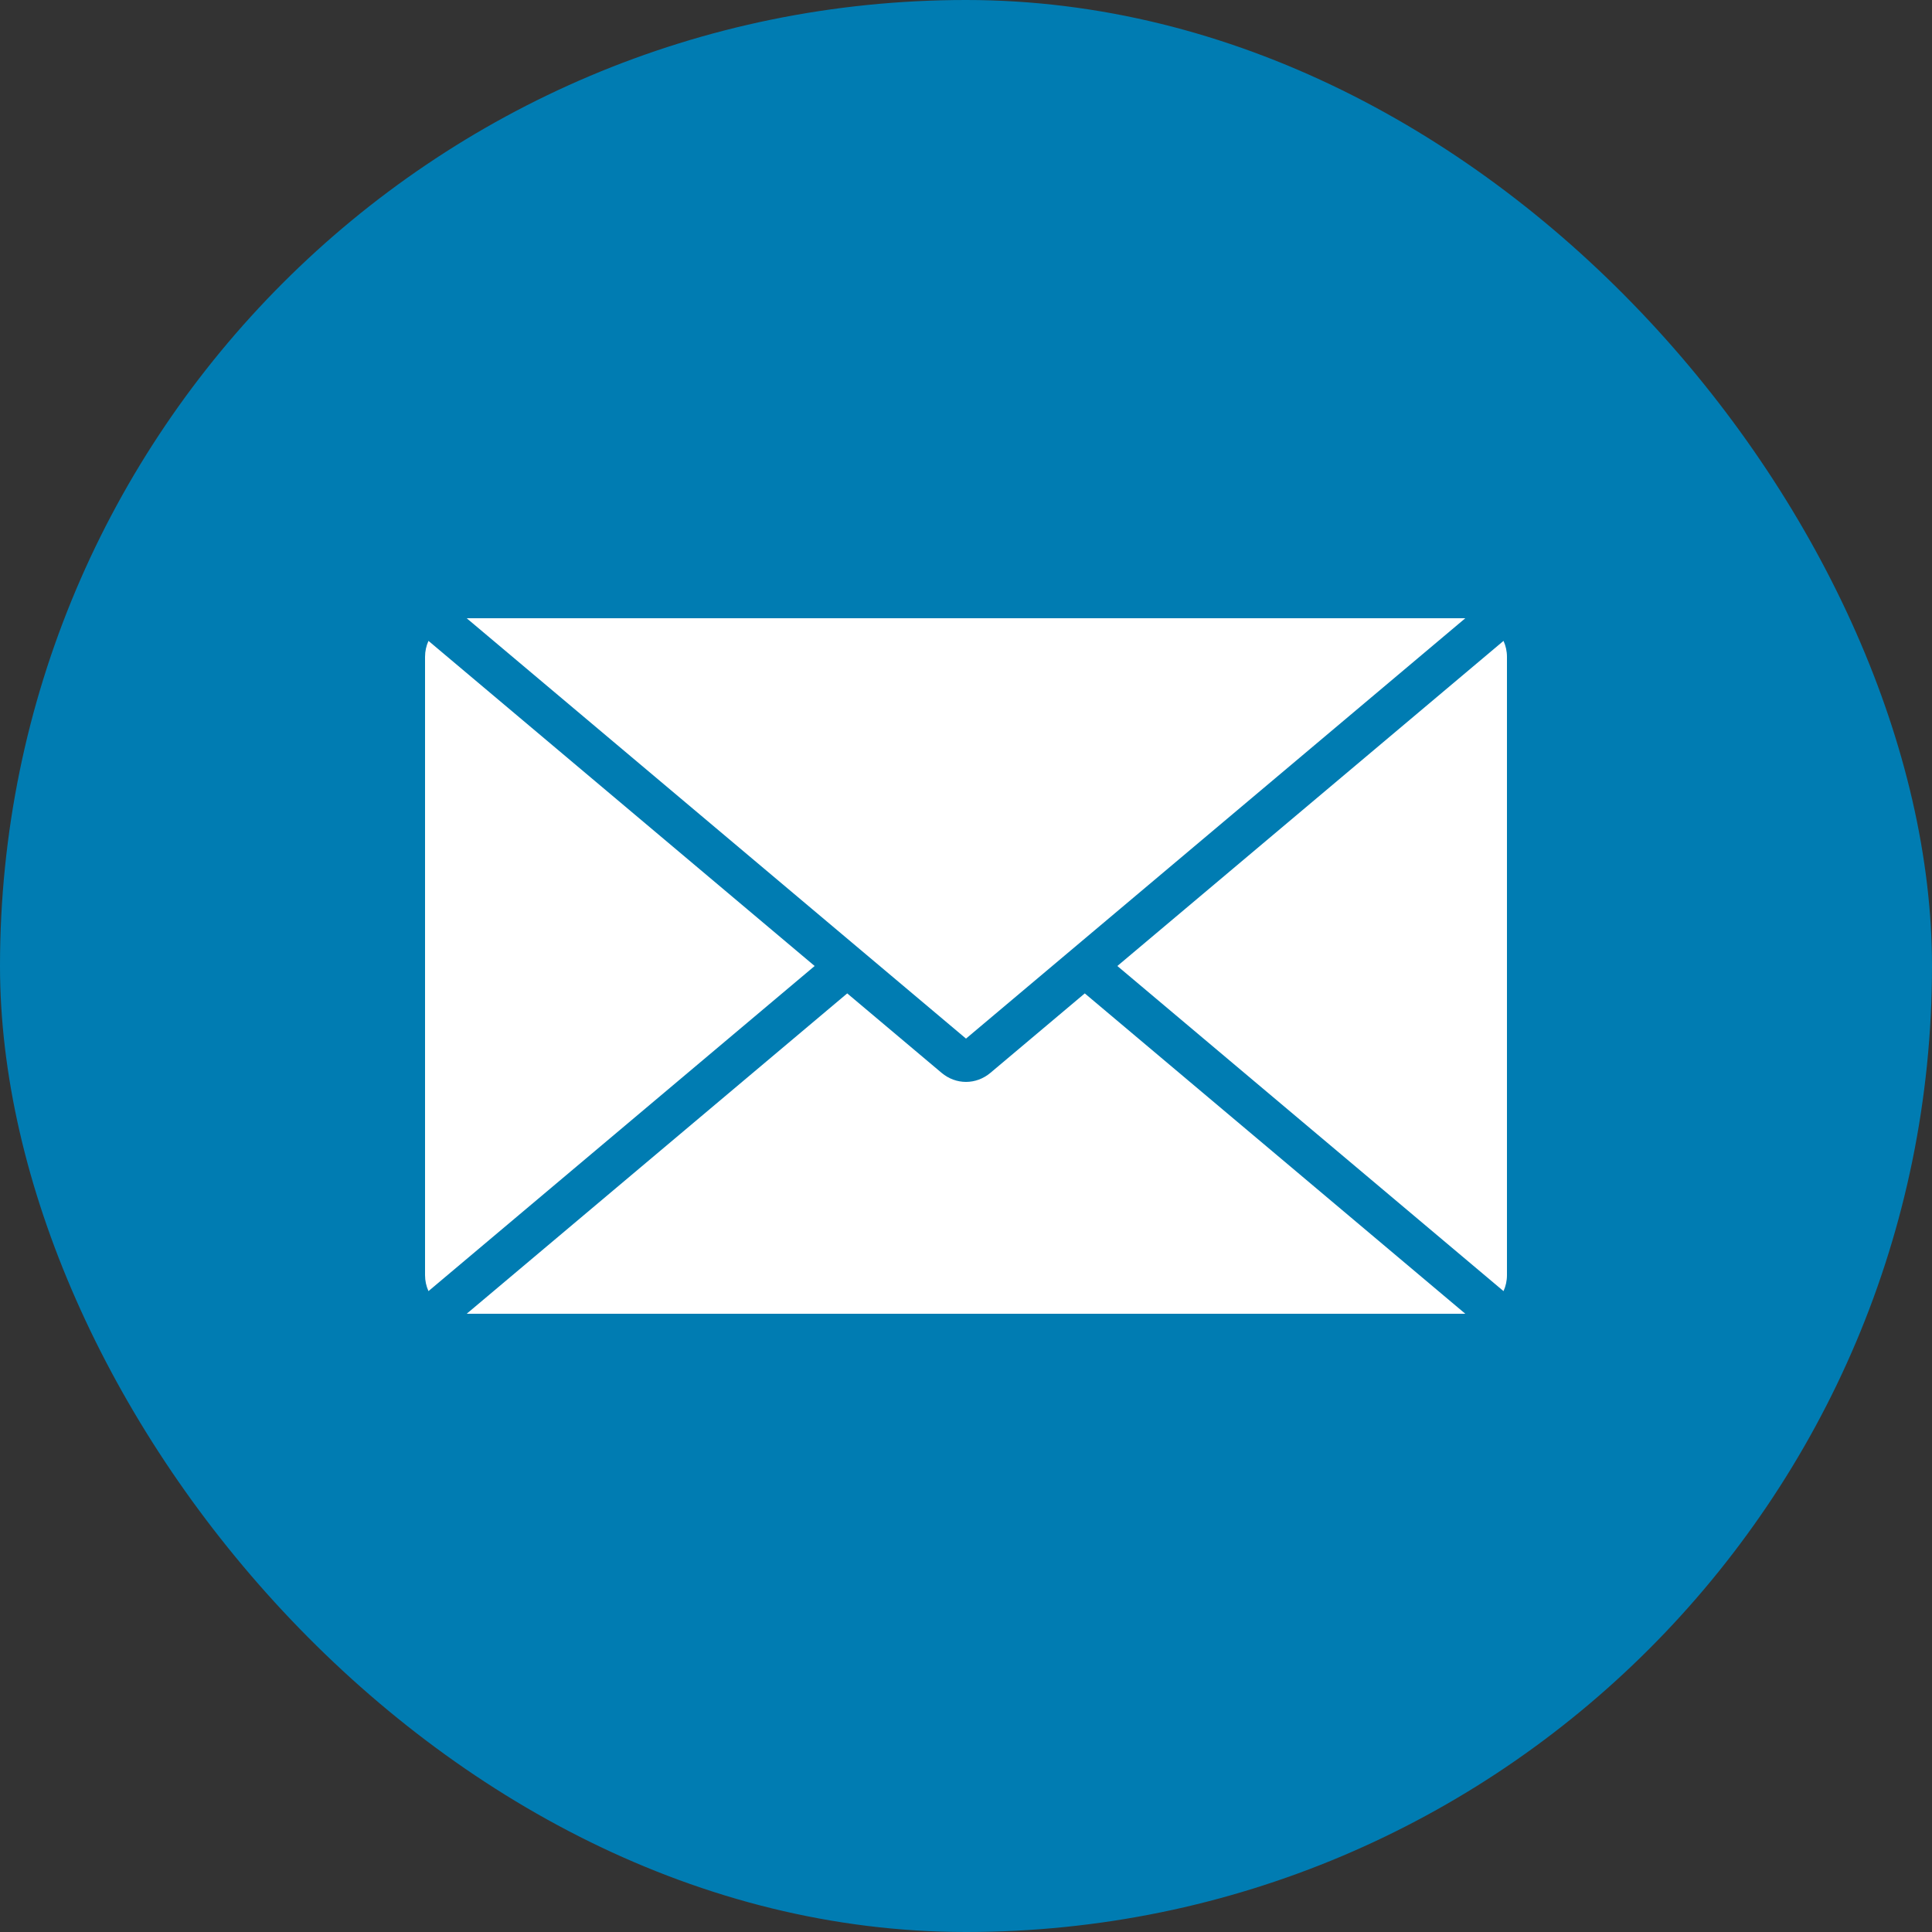
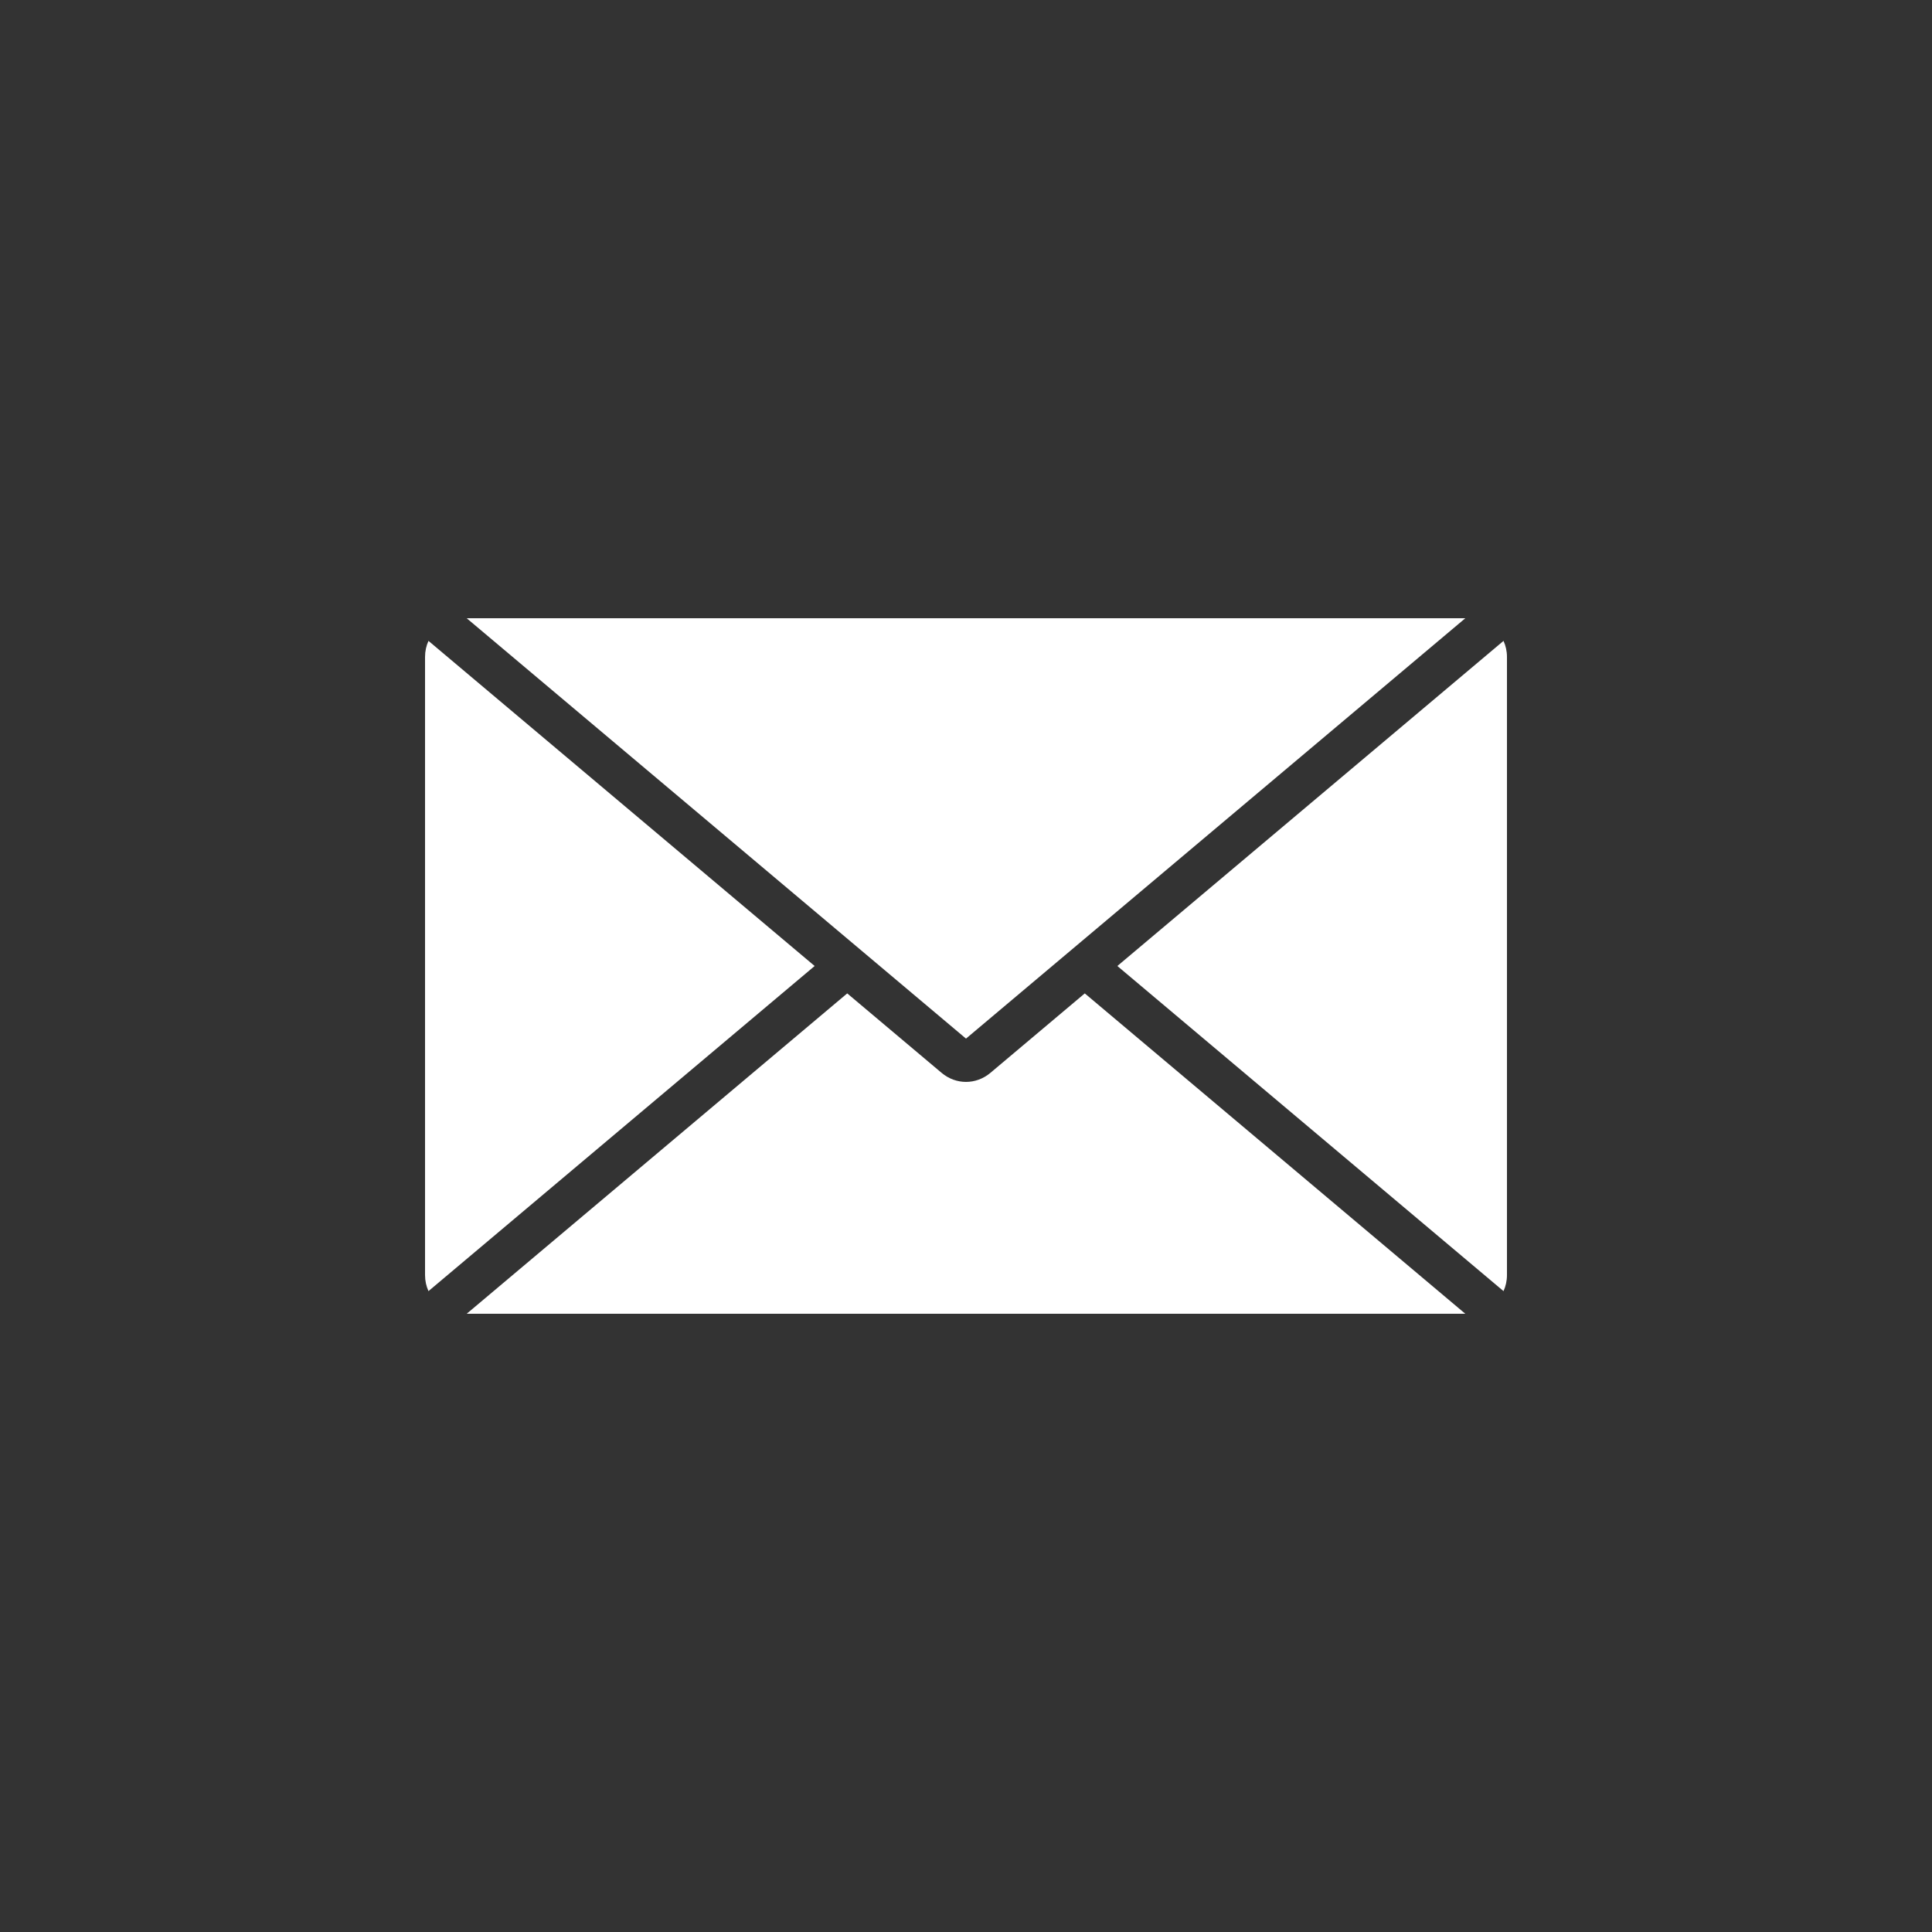
<svg xmlns="http://www.w3.org/2000/svg" width="50" height="50" viewBox="0 0 50 50" fill="none">
  <rect x="0" y="0" width="50" height="50" fill="#333333" stroke="none" />
-   <rect width="50" height="50" rx="25" fill="#007CB2" />
-   <path fill-rule="evenodd" clip-rule="evenodd" d="M37.922 16L25 26.879L12.078 16H37.922ZM11.089 16.586C11.032 16.712 11 16.852 11 17V33C11 33.148 11.032 33.288 11.089 33.414L21.083 25L11.089 16.586ZM37.922 34H12.078L21.926 25.709L24.368 27.765C24.74 28.078 25.26 28.078 25.632 27.765L28.074 25.709L37.922 34ZM38.911 33.414C38.968 33.288 39 33.148 39 33V17C39 16.852 38.968 16.712 38.911 16.586L28.917 25L38.911 33.414Z" fill="white" />
+   <path fill-rule="evenodd" clip-rule="evenodd" d="M37.922 16L25 26.879L12.078 16H37.922ZM11.089 16.586C11.032 16.712 11 16.852 11 17V33C11 33.148 11.032 33.288 11.089 33.414L21.083 25L11.089 16.586ZM37.922 34H12.078L21.926 25.709L24.368 27.765C24.74 28.078 25.26 28.078 25.632 27.765L28.074 25.709ZM38.911 33.414C38.968 33.288 39 33.148 39 33V17C39 16.852 38.968 16.712 38.911 16.586L28.917 25L38.911 33.414Z" fill="white" />
</svg>